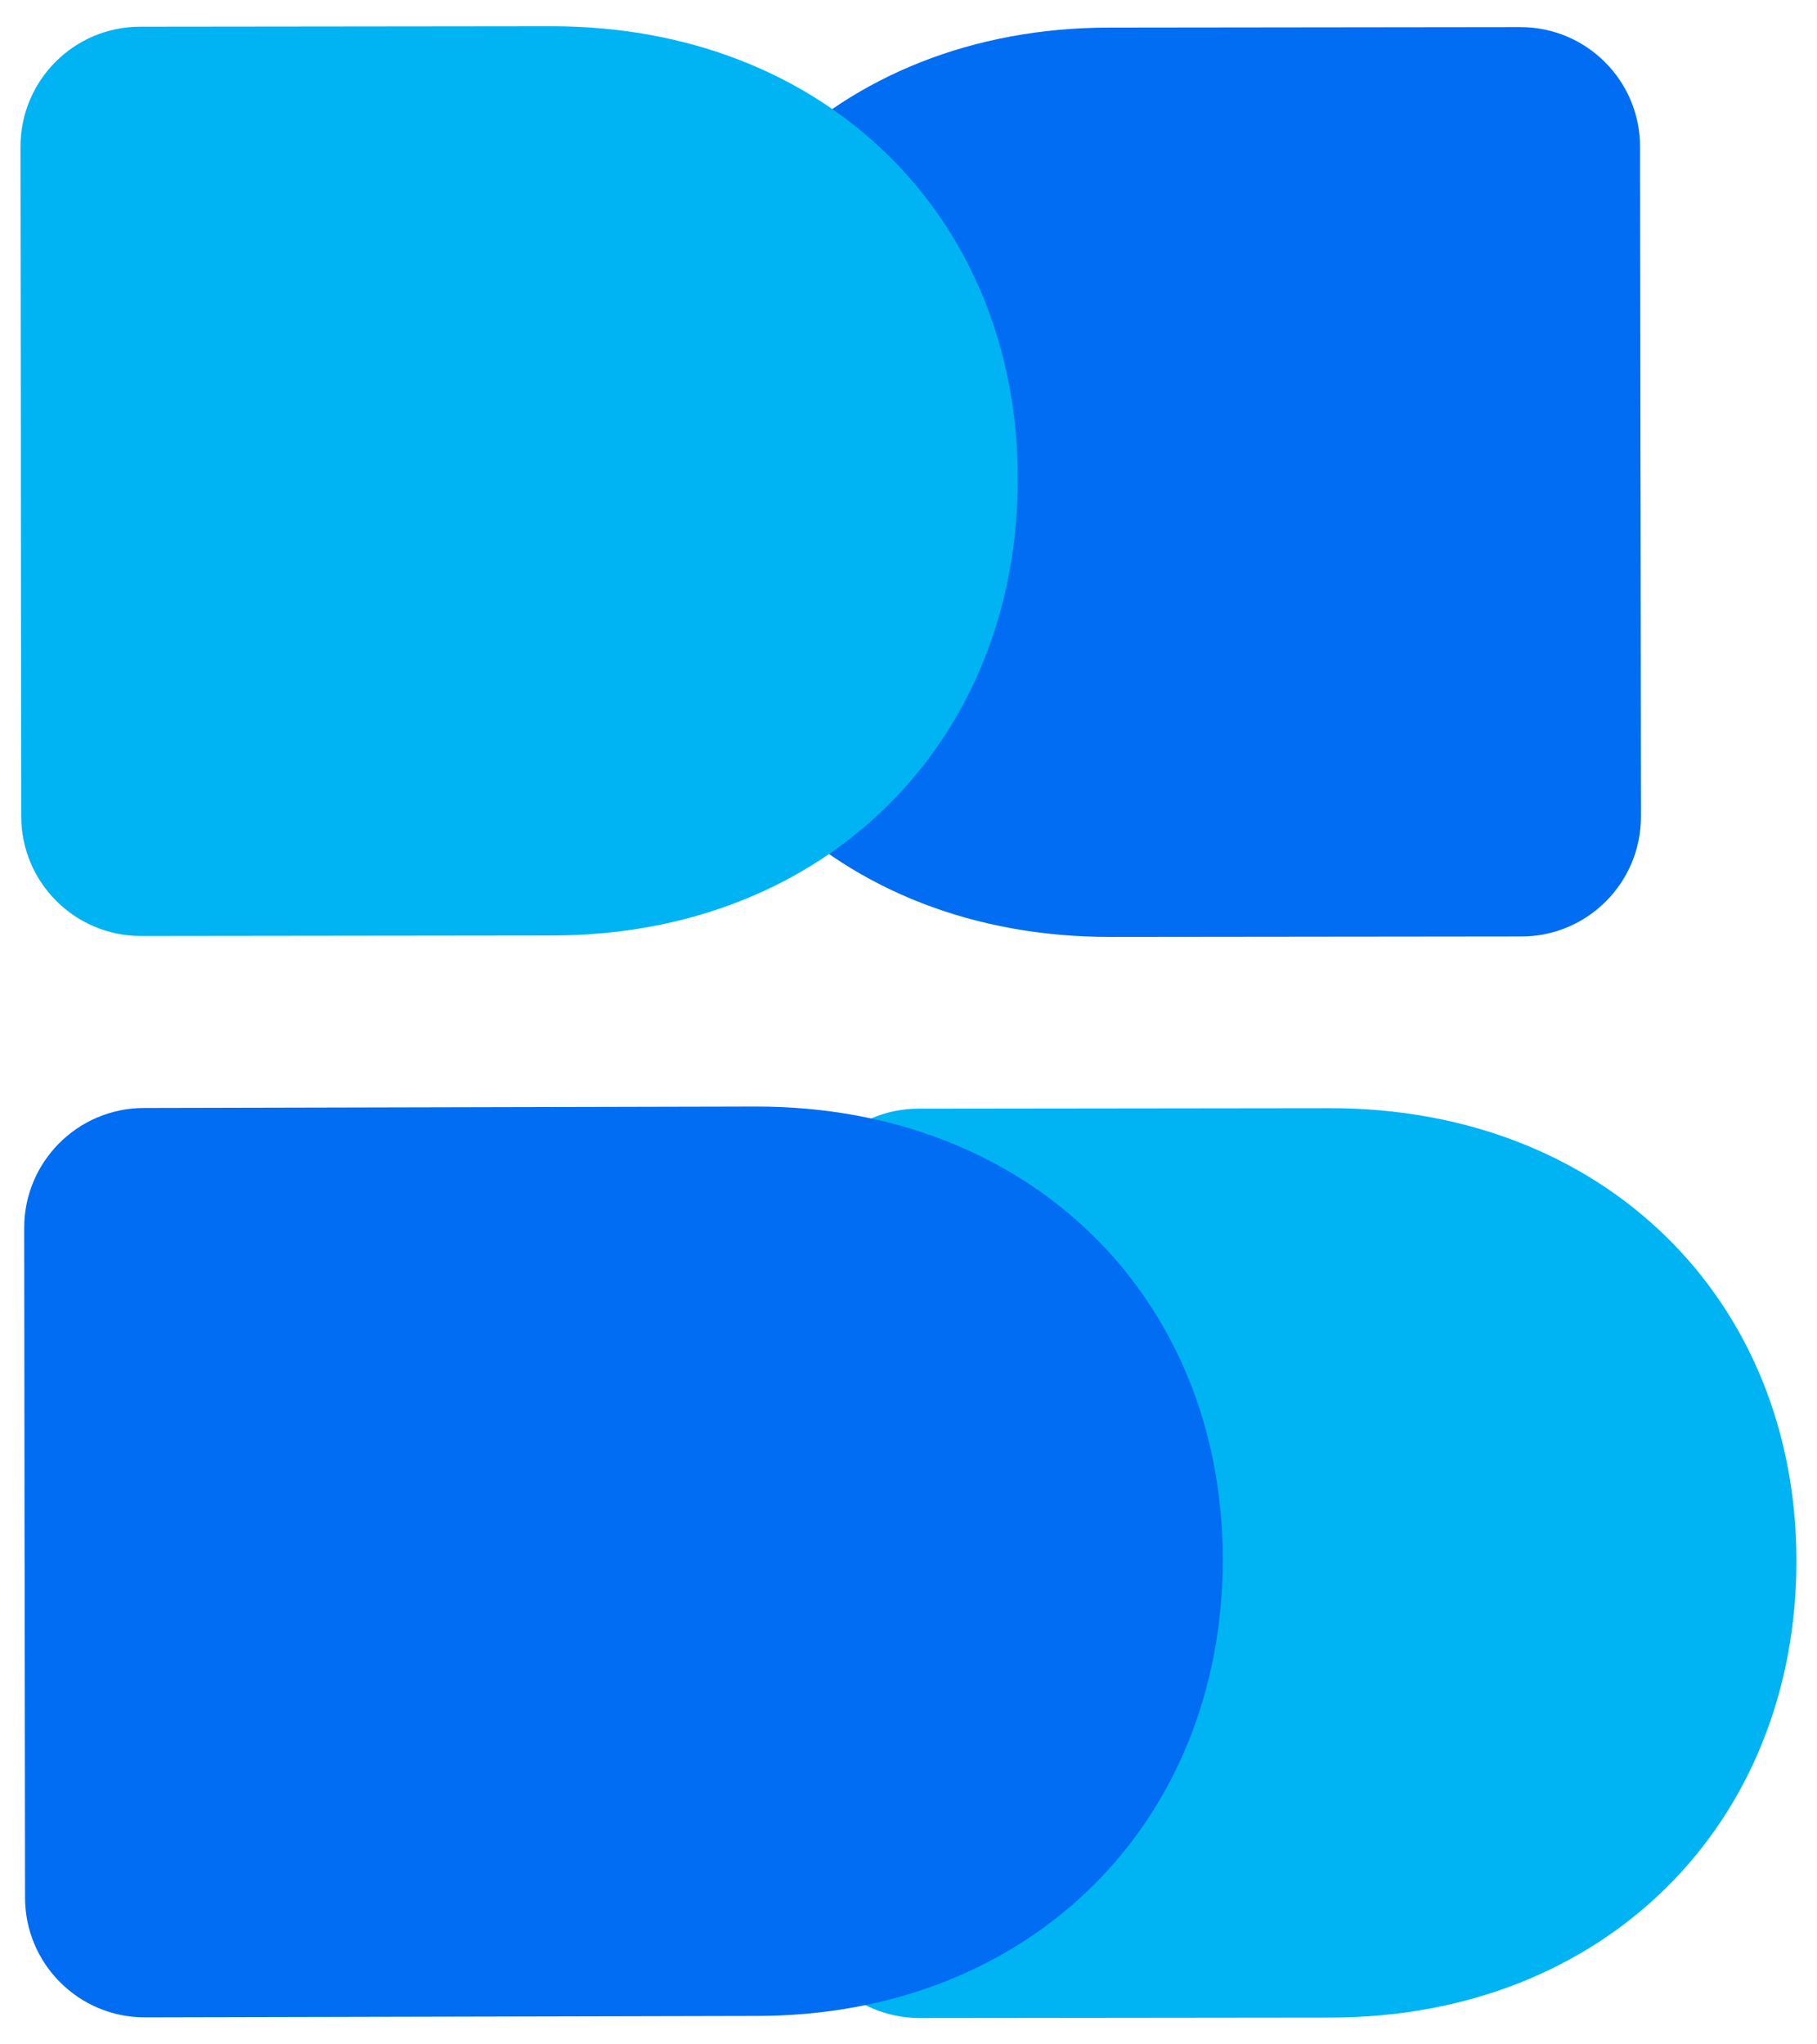
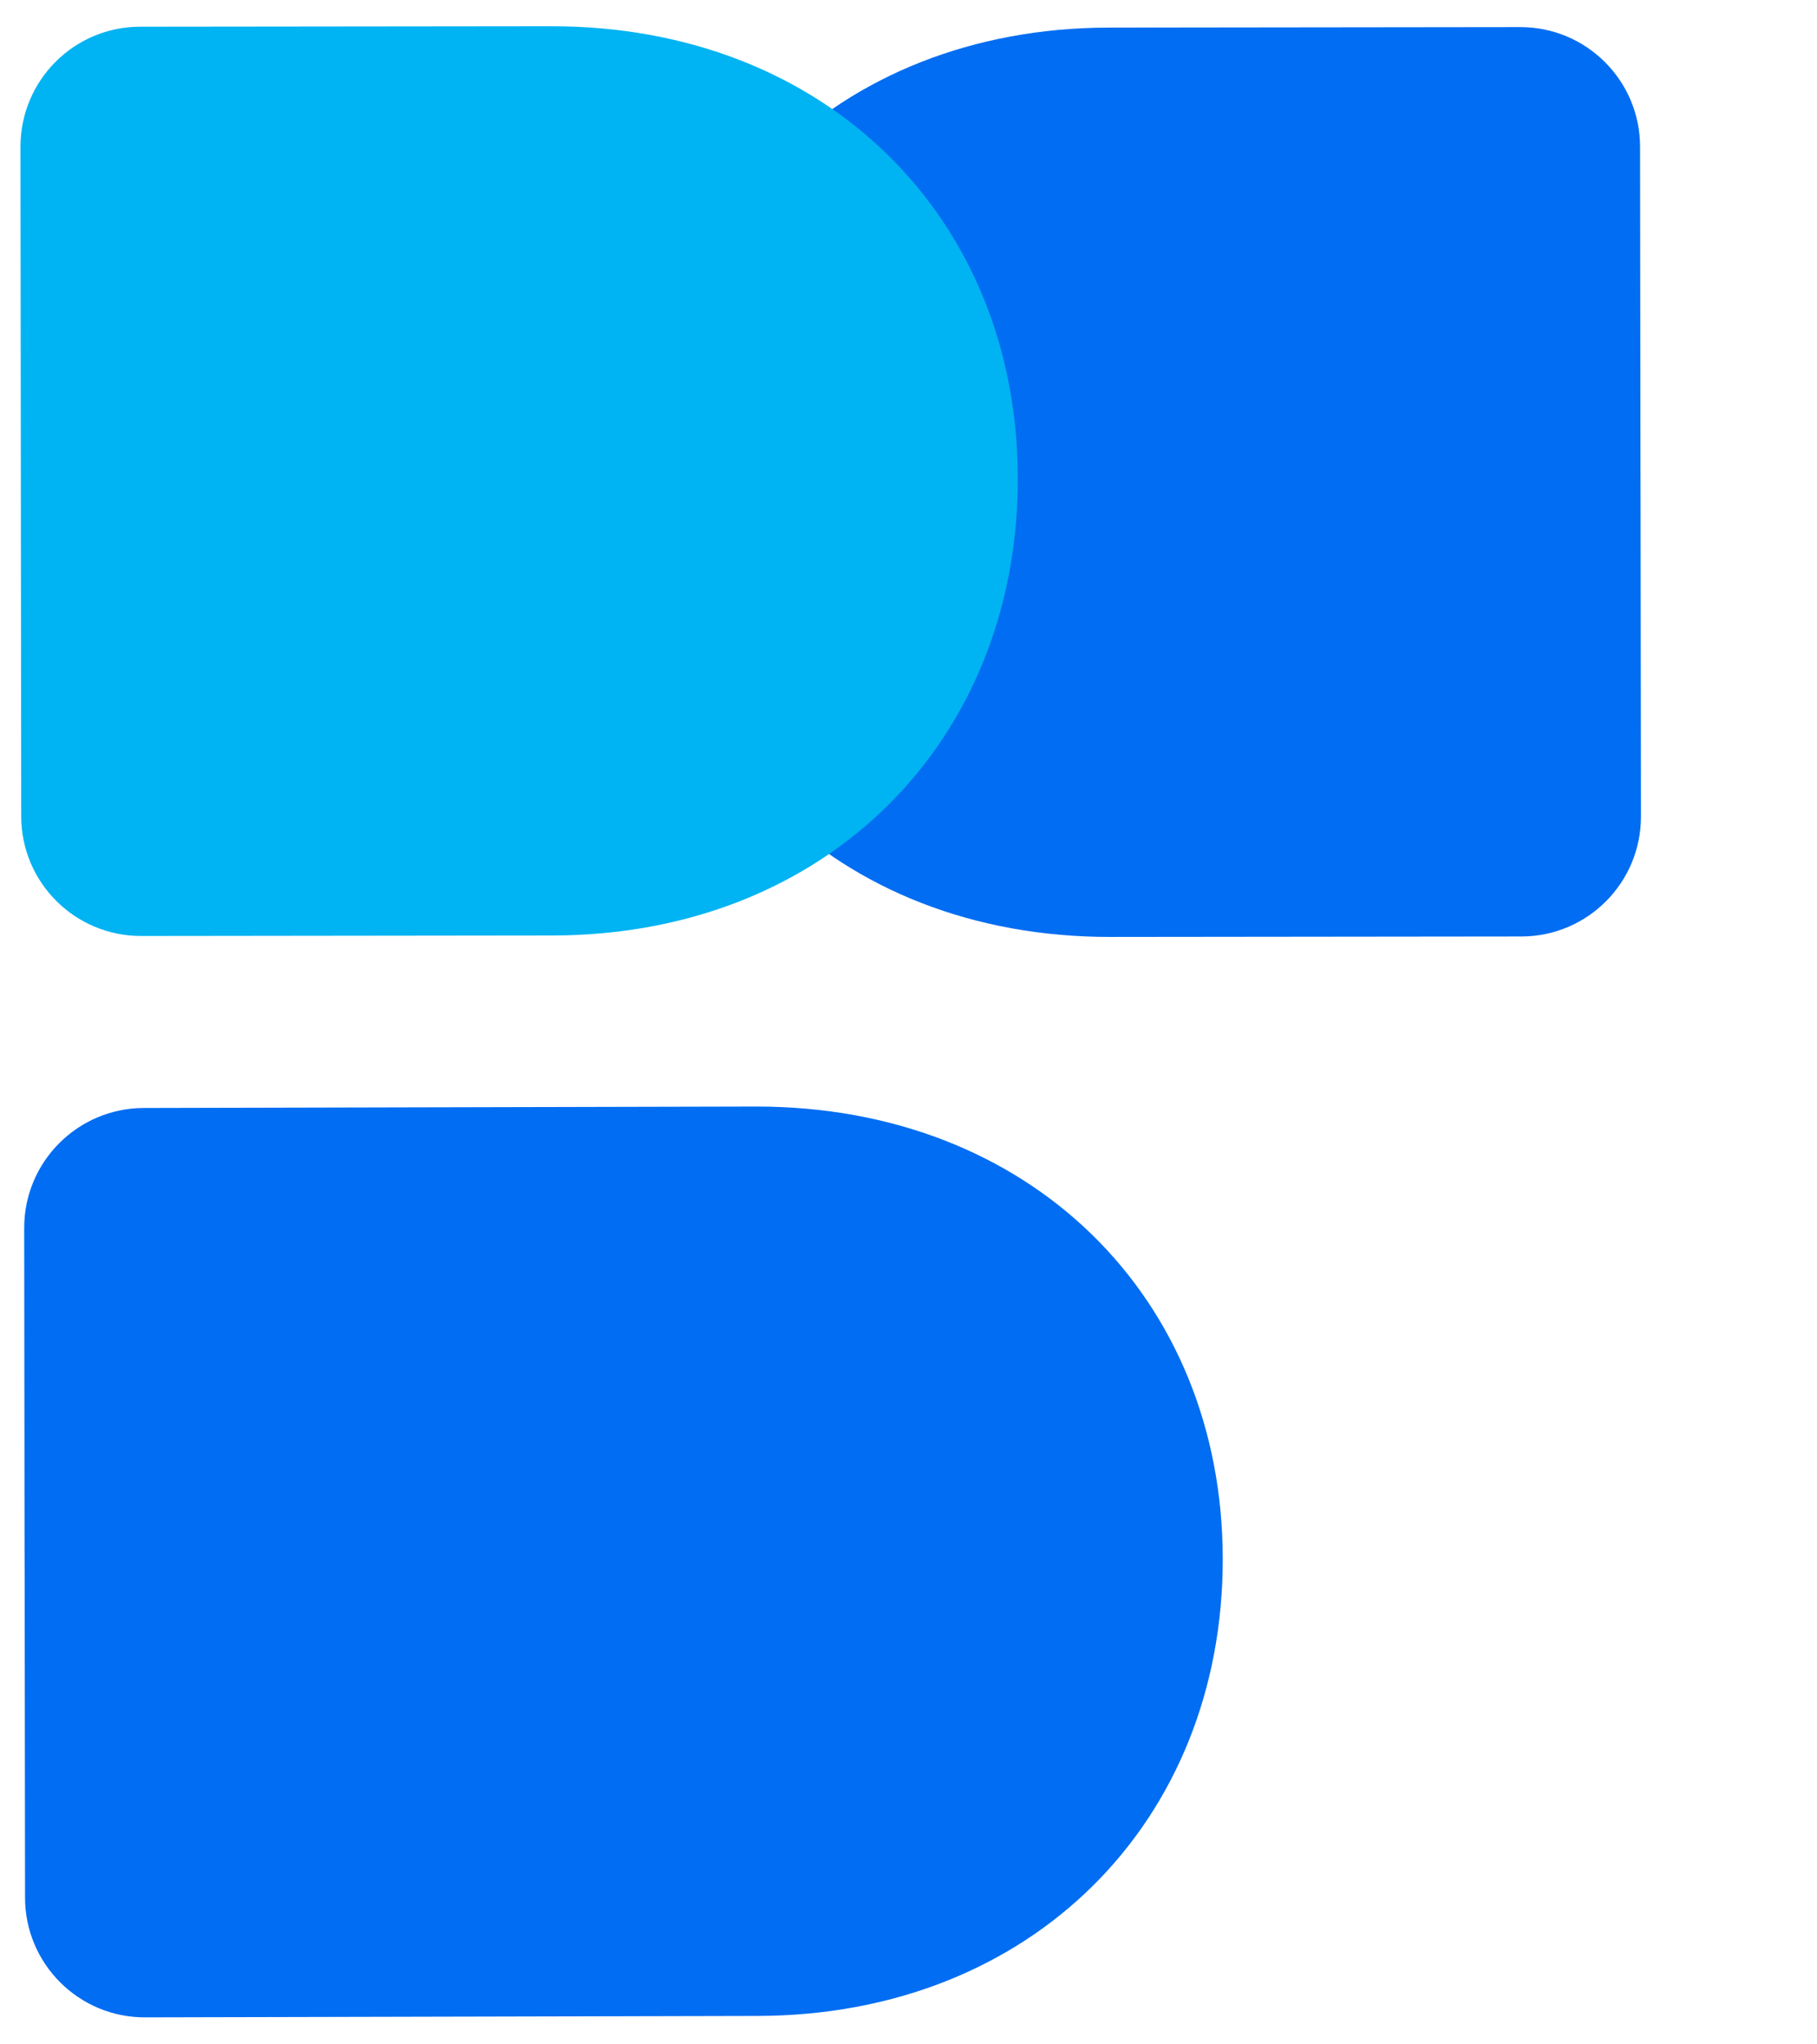
<svg xmlns="http://www.w3.org/2000/svg" width="56" height="63" viewBox="0 0 56 63" fill="none">
  <g style="mix-blend-mode:multiply">
    <path d="M50.559 14.342L50.547 4.525C50.547 2.484 48.891 0.832 46.852 0.835L34.187 0.85C25.726 0.859 19.824 6.845 19.833 14.94C19.842 22.972 25.761 28.882 34.222 28.873L46.887 28.859C48.926 28.859 50.577 27.201 50.574 25.16L50.562 15.343" fill="#006DF2" />
  </g>
  <g style="mix-blend-mode:multiply">
-     <path d="M24.64 48.682L24.652 58.499C24.652 60.539 26.308 62.191 28.347 62.188L41.012 62.174C49.473 62.165 55.375 56.179 55.366 48.084C55.357 40.051 49.438 34.141 40.977 34.15L28.312 34.165C26.273 34.165 24.623 35.823 24.625 37.863L24.637 47.681" fill="#00B3F2" />
-   </g>
+     </g>
  <g style="mix-blend-mode:multiply">
-     <path d="M0.643 15.337L0.654 25.154C0.654 27.195 2.311 28.847 4.35 28.844L17.015 28.829C25.476 28.82 31.377 22.834 31.369 14.739C31.363 6.707 25.446 0.8 16.985 0.809L4.317 0.823C2.278 0.826 0.631 2.481 0.631 4.522L0.643 14.339" fill="#00B3F2" />
+     <path d="M0.643 15.337L0.654 25.154C0.654 27.195 2.311 28.847 4.35 28.844L17.015 28.829C25.476 28.82 31.377 22.834 31.369 14.739C31.363 6.707 25.446 0.8 16.985 0.809L4.317 0.823C2.278 0.826 0.631 2.481 0.631 4.522" fill="#00B3F2" />
  </g>
  <g style="mix-blend-mode:multiply">
    <path d="M0.76 48.664L0.772 58.478C0.772 60.519 2.431 62.174 4.473 62.168L23.331 62.124C31.792 62.115 37.694 56.129 37.685 48.034C37.676 40.001 31.757 34.091 23.296 34.1L4.429 34.144C2.393 34.15 0.743 35.805 0.746 37.843L0.757 47.666" fill="#006DF2" />
  </g>
</svg>